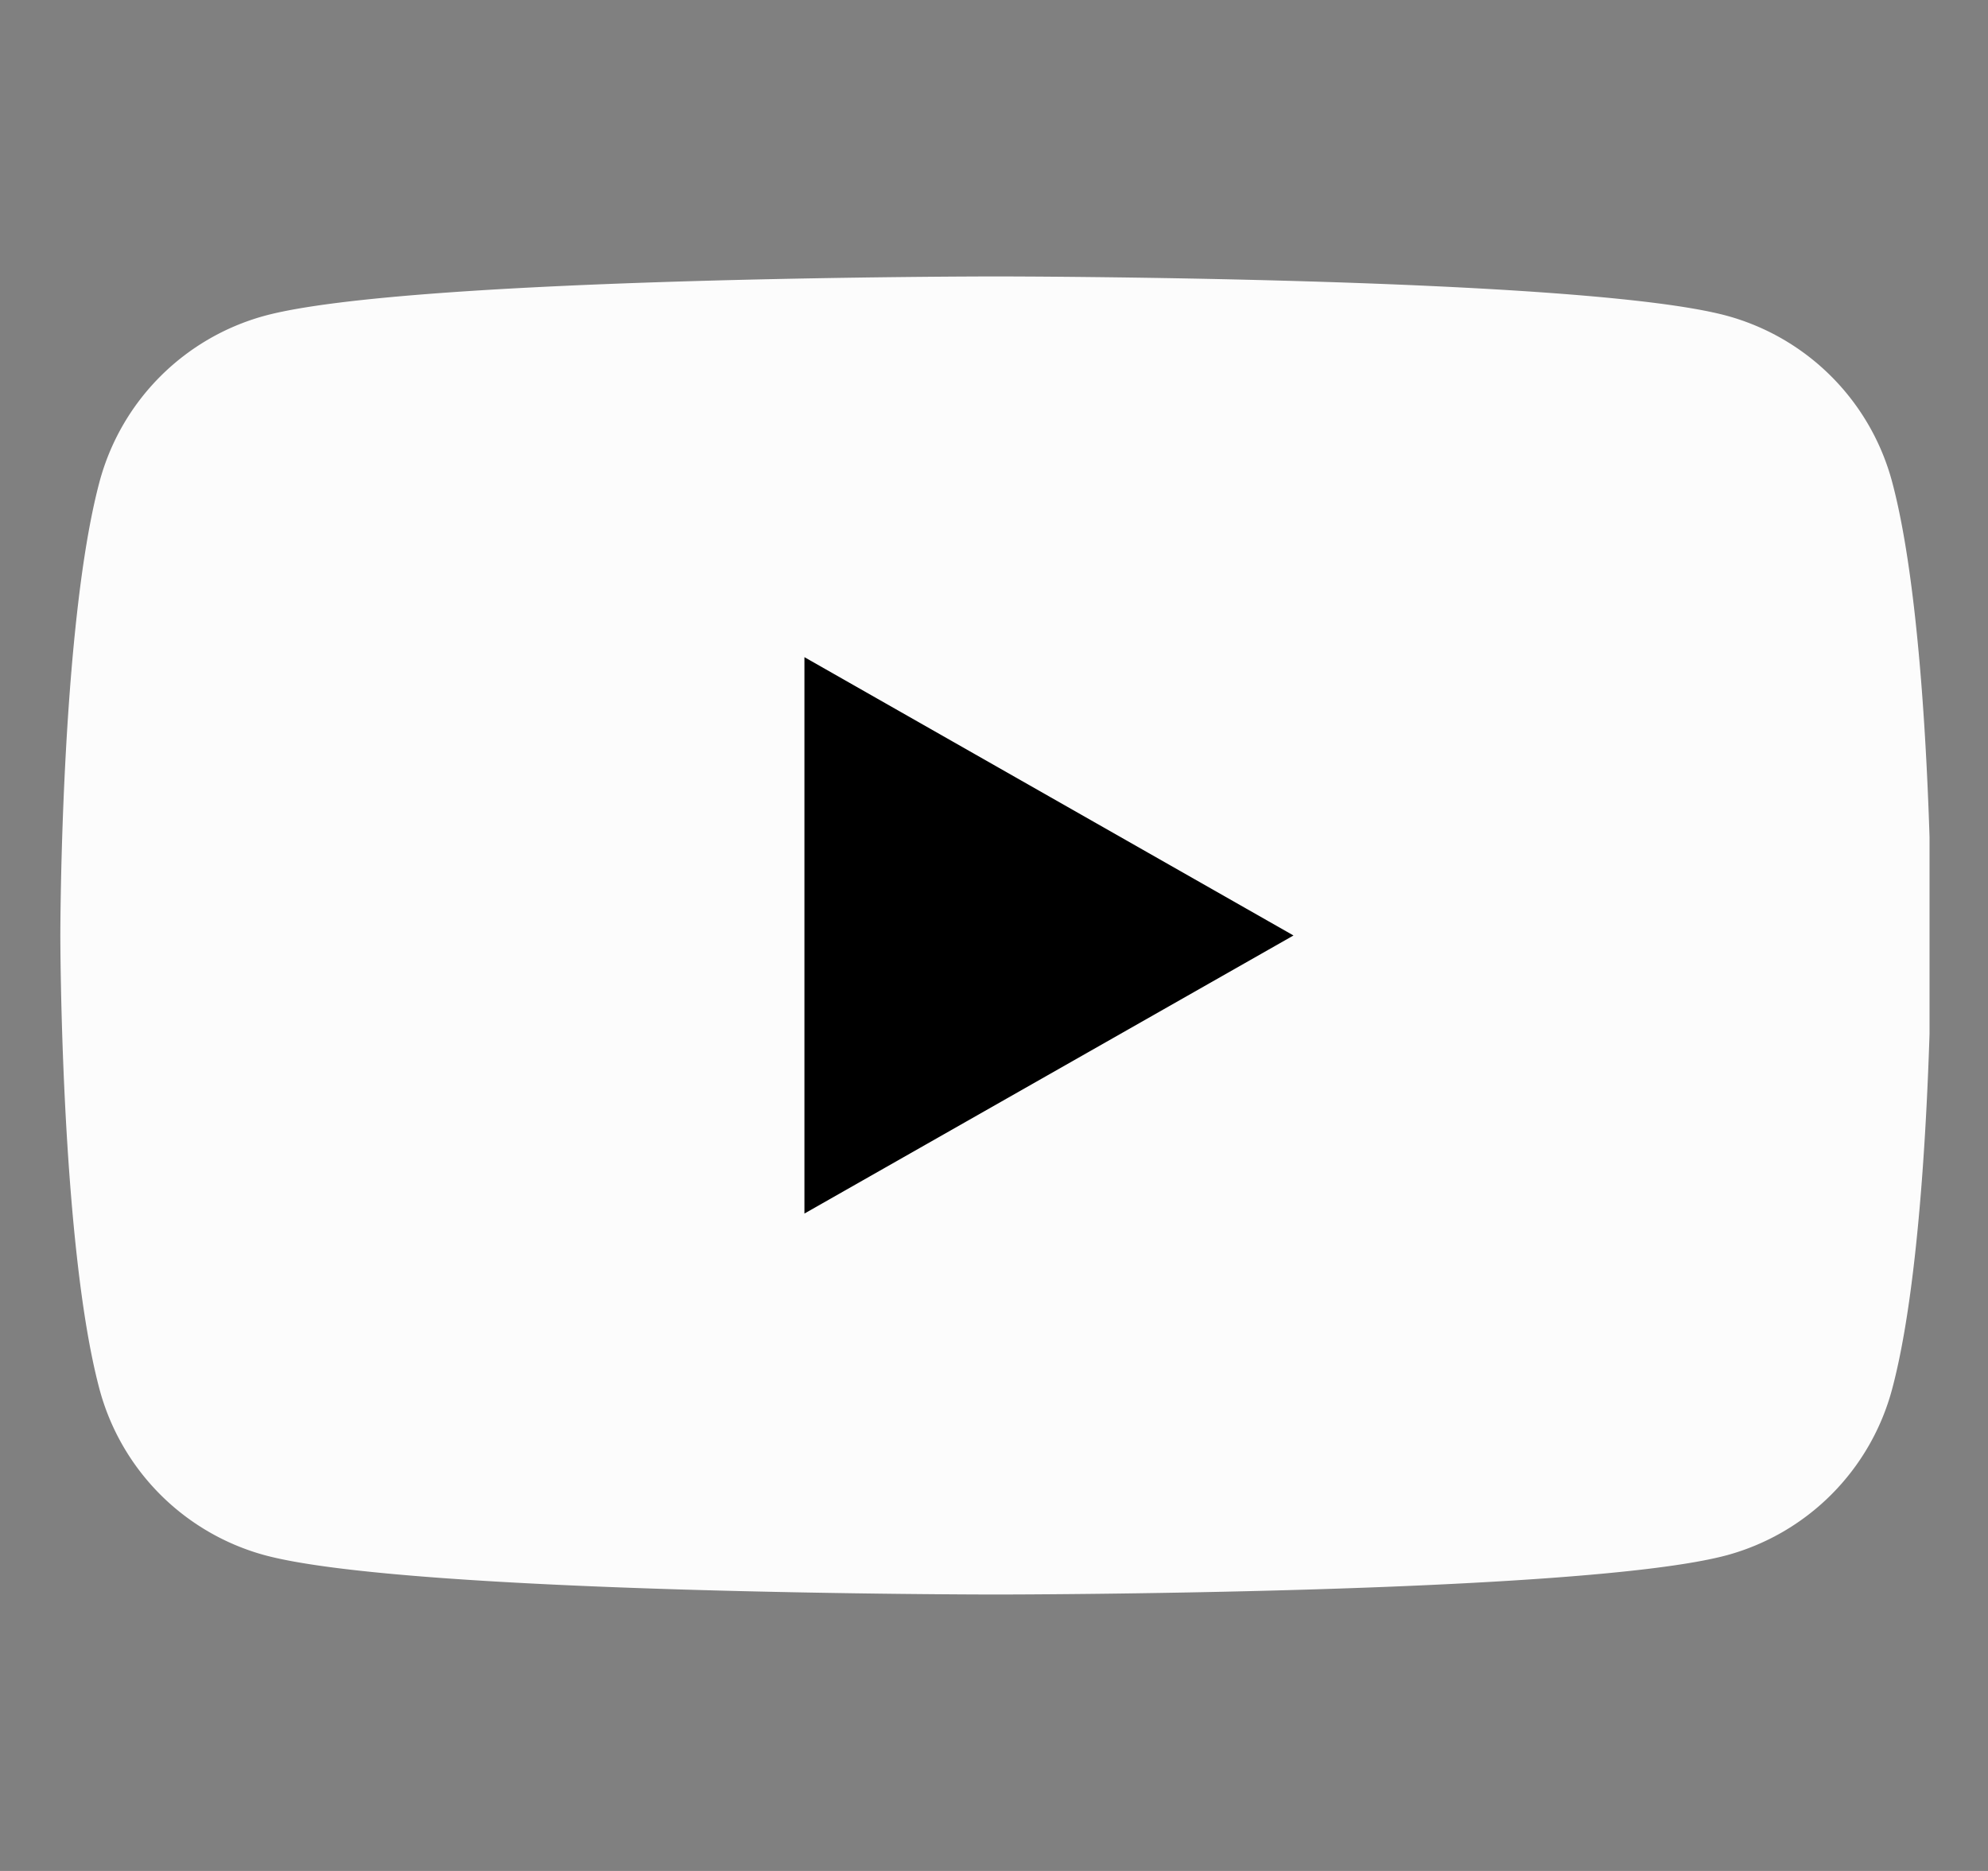
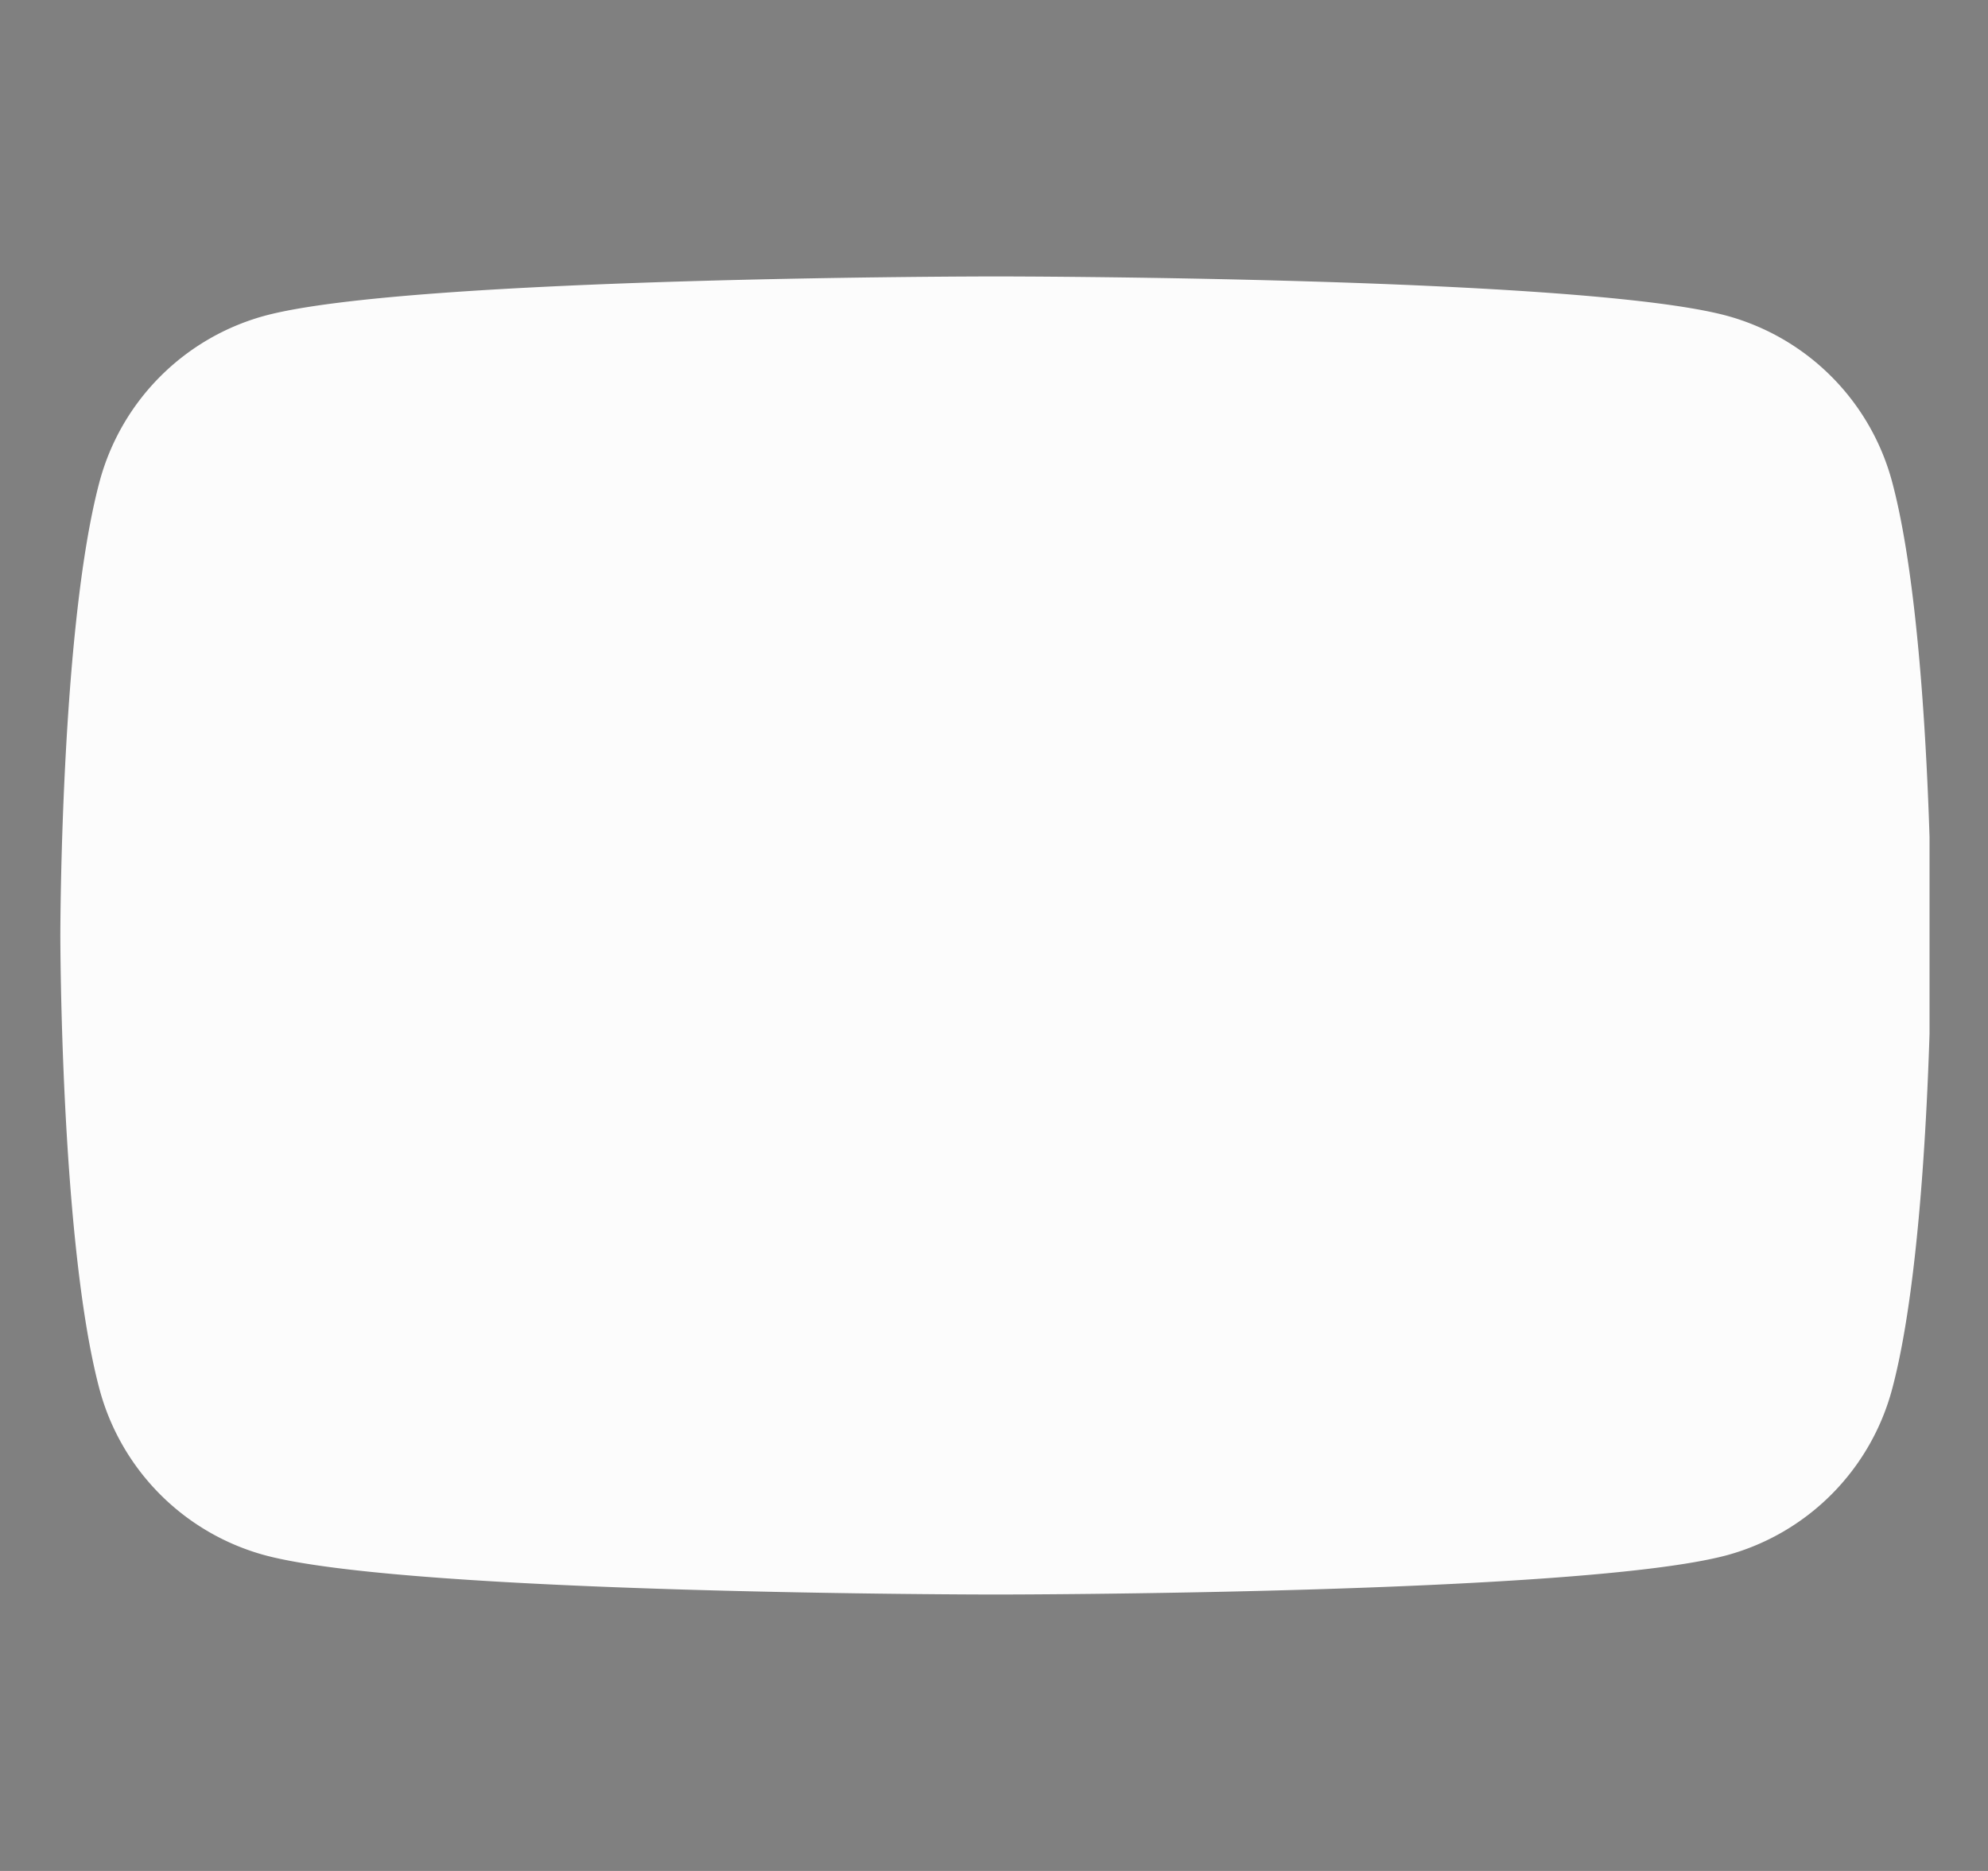
<svg xmlns="http://www.w3.org/2000/svg" width="17" height="16" fill="none">
  <rect width="100%" height="100%" fill="#808080" stroke="none" />
  <g clip-path="url(#clip0_639_3619)">
    <path d="M16.181 4.124A2.012 2.012 0 0014.766 2.7c-1.25-.336-6.25-.336-6.25-.336s-5 0-6.251.336A2.011 2.011 0 00.85 4.124C.516 5.38.516 8 .516 8s0 2.62.334 3.877A2.011 2.011 0 002.265 13.3c1.25.336 6.25.336 6.25.336s5 0 6.252-.336a2.01 2.01 0 001.414-1.424c.335-1.256.335-3.876.335-3.876s0-2.62-.335-3.876z" fill="#FCFCFC" />
-     <path d="M6.879 10.38V5.62L11.061 8l-4.182 2.378z" fill="#000" />
  </g>
  <defs>
    <clipPath id="clip0_639_3619">
      <path fill="#fff" transform="translate(.5)" d="M0 0h16v16H0z" />
    </clipPath>
  </defs>
</svg>